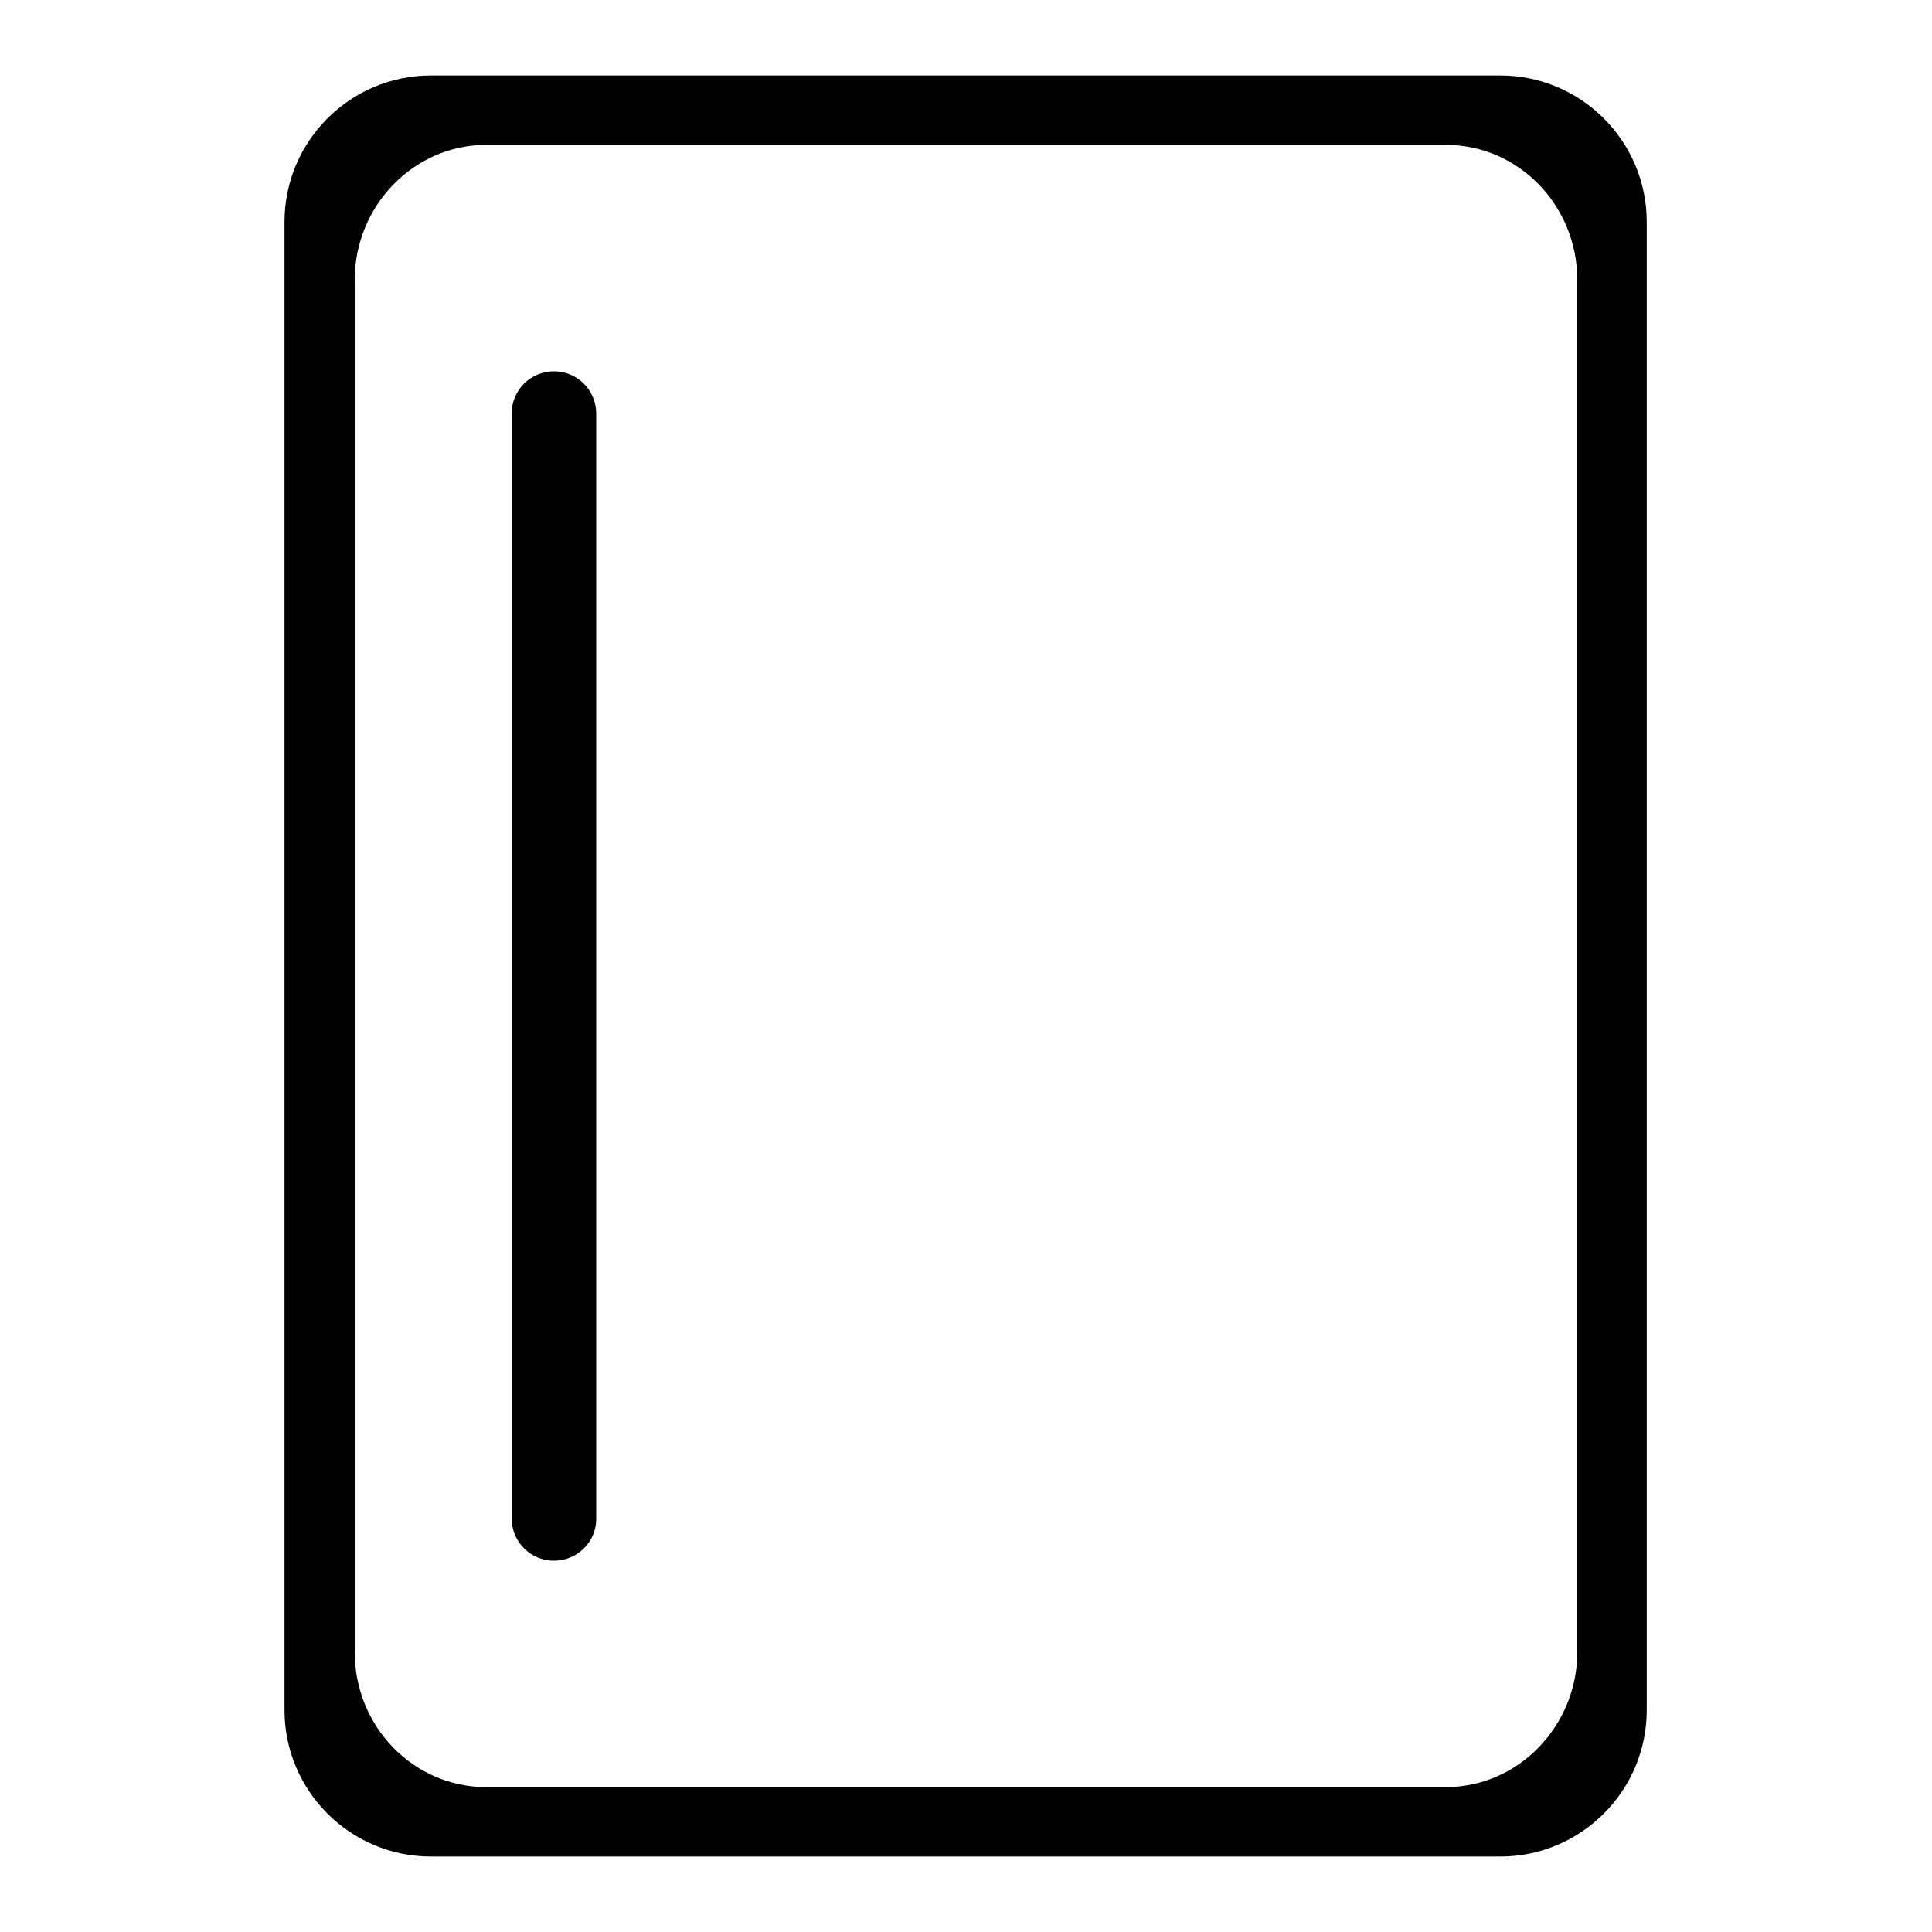
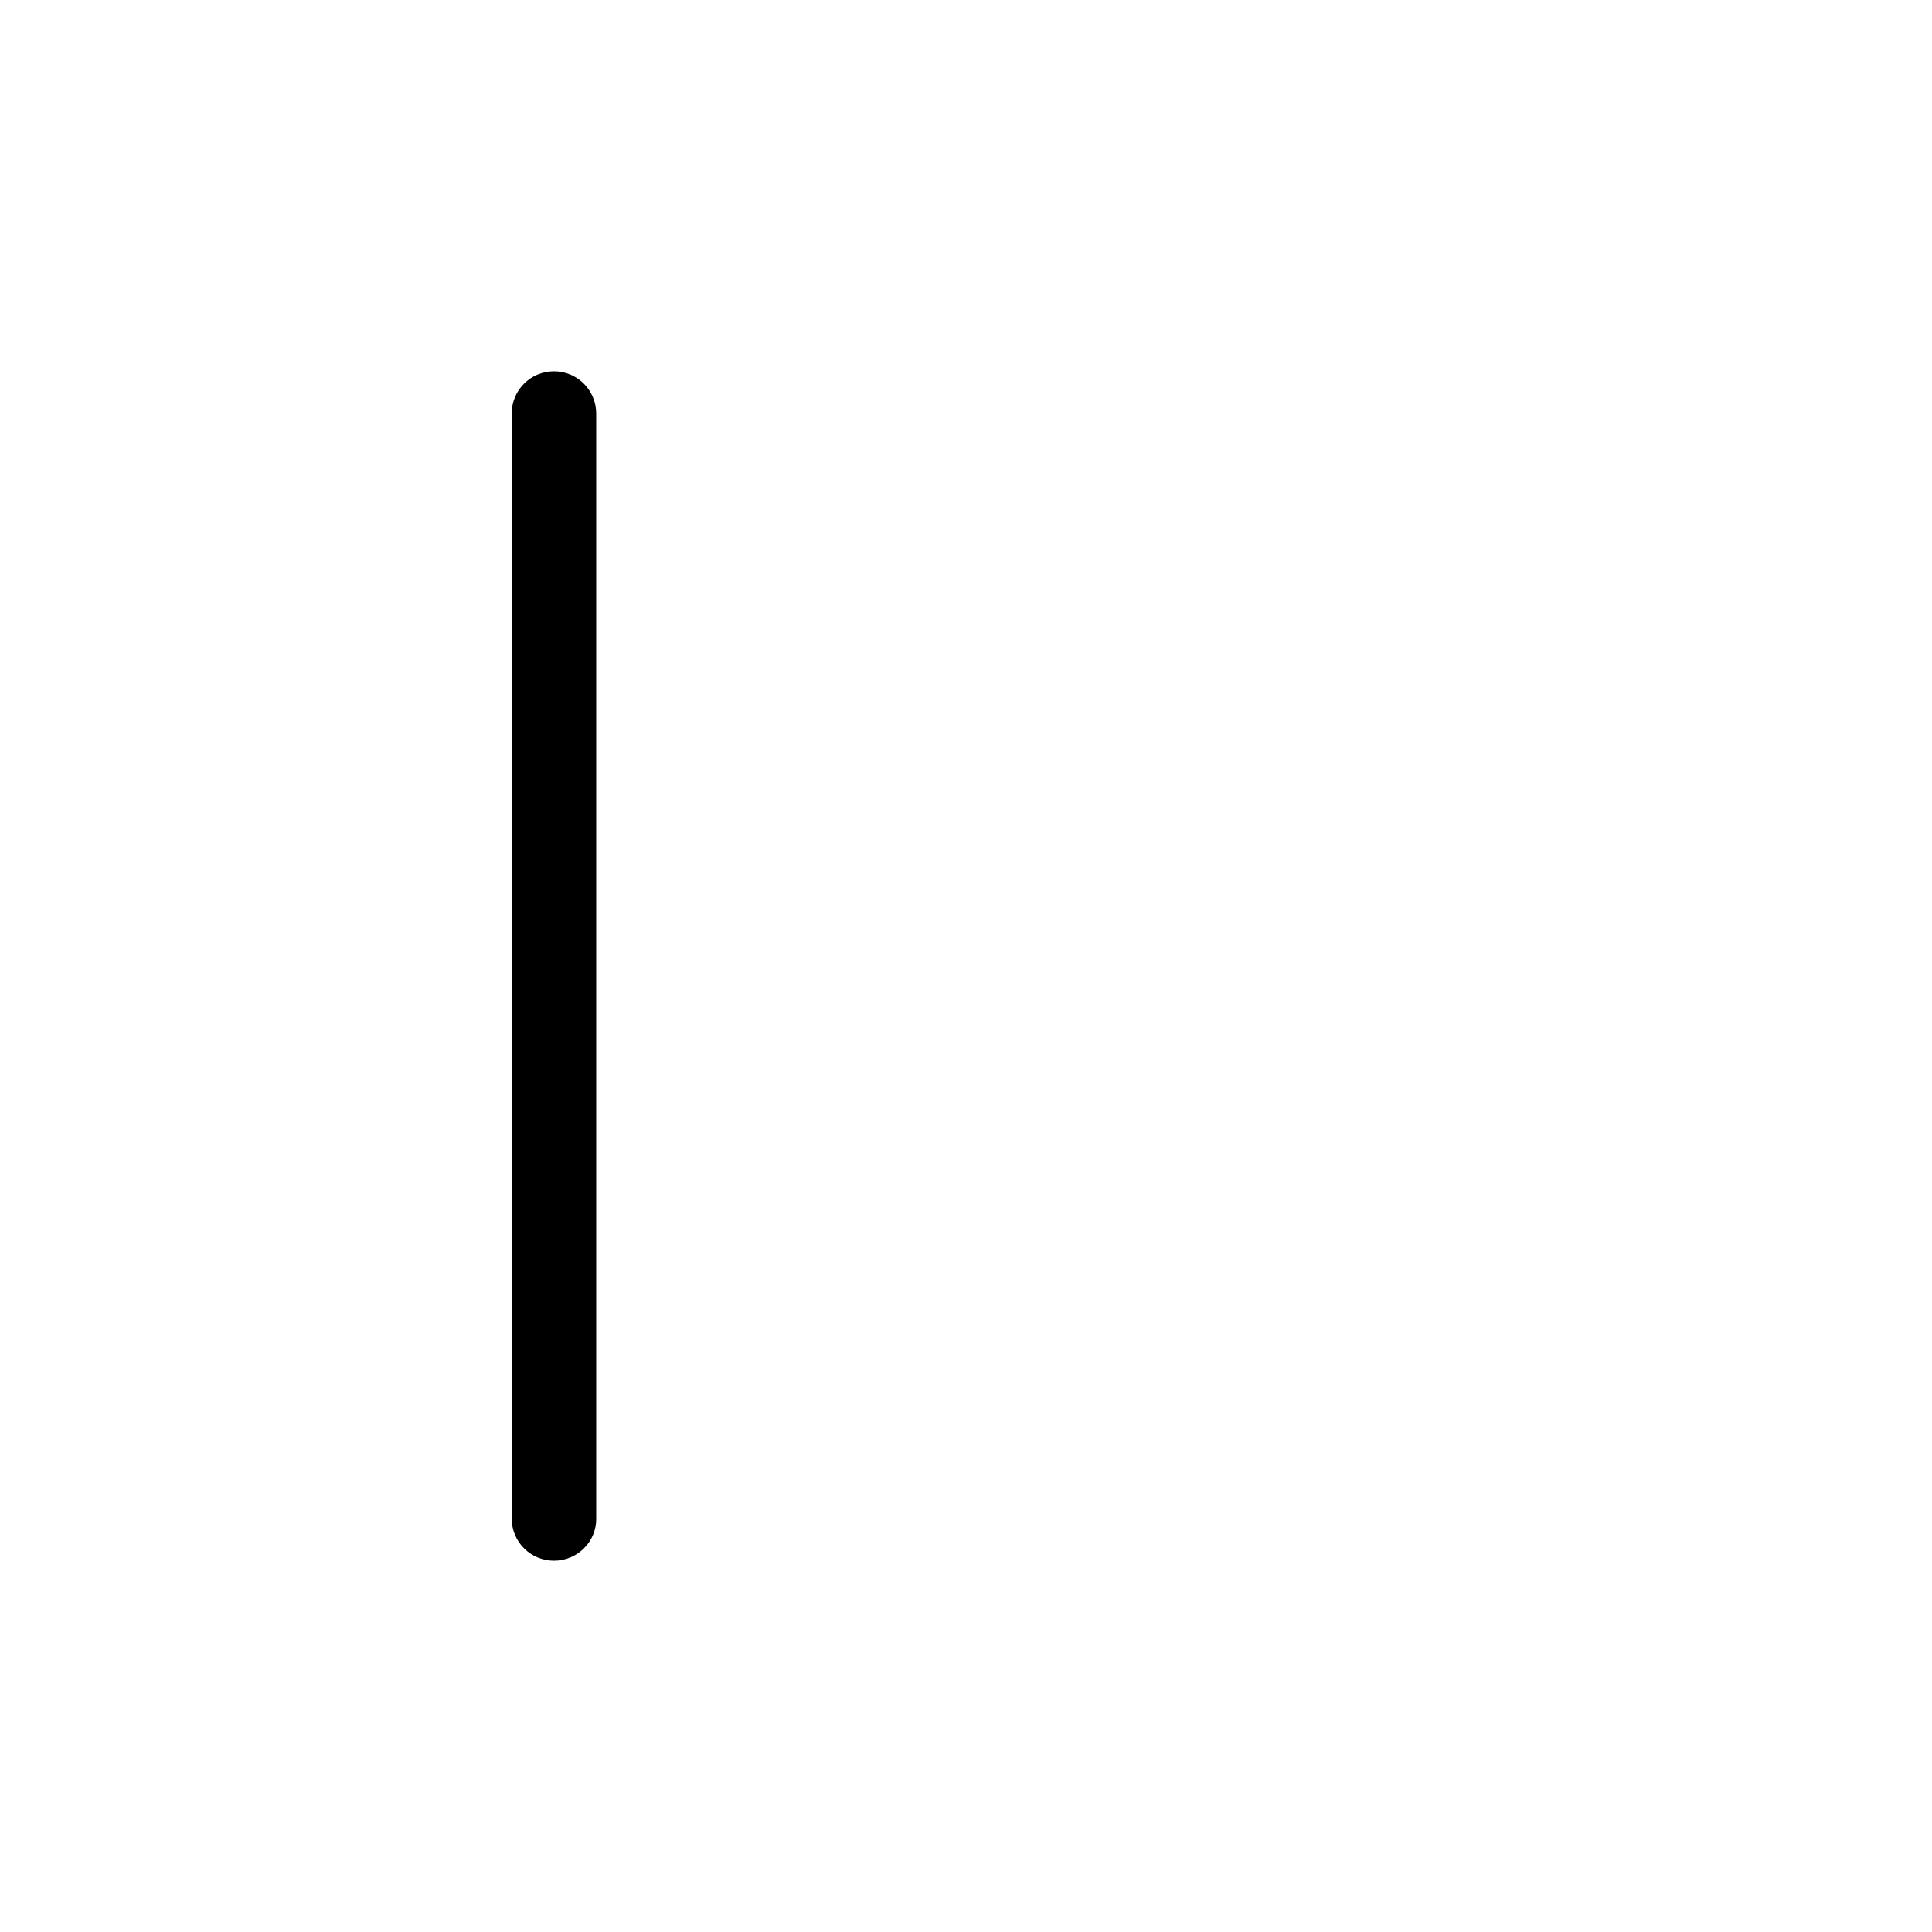
<svg xmlns="http://www.w3.org/2000/svg" version="1.1" x="0px" y="0px" viewBox="0 0 256 256" enable-background="new 0 0 256 256" xml:space="preserve">
  <g>
    <g>
      <path fill="#000000" d="M73.4,206.8L73.4,206.8c-3.1,0-5.6-2.5-5.6-5.6V54.8c0-3.1,2.5-5.6,5.6-5.6l0,0c3.1,0,5.6,2.5,5.6,5.6v146.5C79,204.3,76.5,206.8,73.4,206.8z" />
-       <path fill="#000000" d="M198.8,10H57.1c-10.7,0-19.4,8.7-19.4,19.4v197.2c0,10.7,8.7,19.4,19.4,19.4h141.7c10.7,0,19.4-8.7,19.4-19.4V29.4C218.2,18.7,209.5,10,198.8,10z M209,218.9c0,9.8-7.8,17.9-17.4,17.9H64.4c-9.6,0-17.4-8-17.4-17.9V37.1c0-9.8,7.8-17.9,17.4-17.9h127.2c9.6,0,17.4,8,17.4,17.9L209,218.9L209,218.9z" />
    </g>
  </g>
</svg>